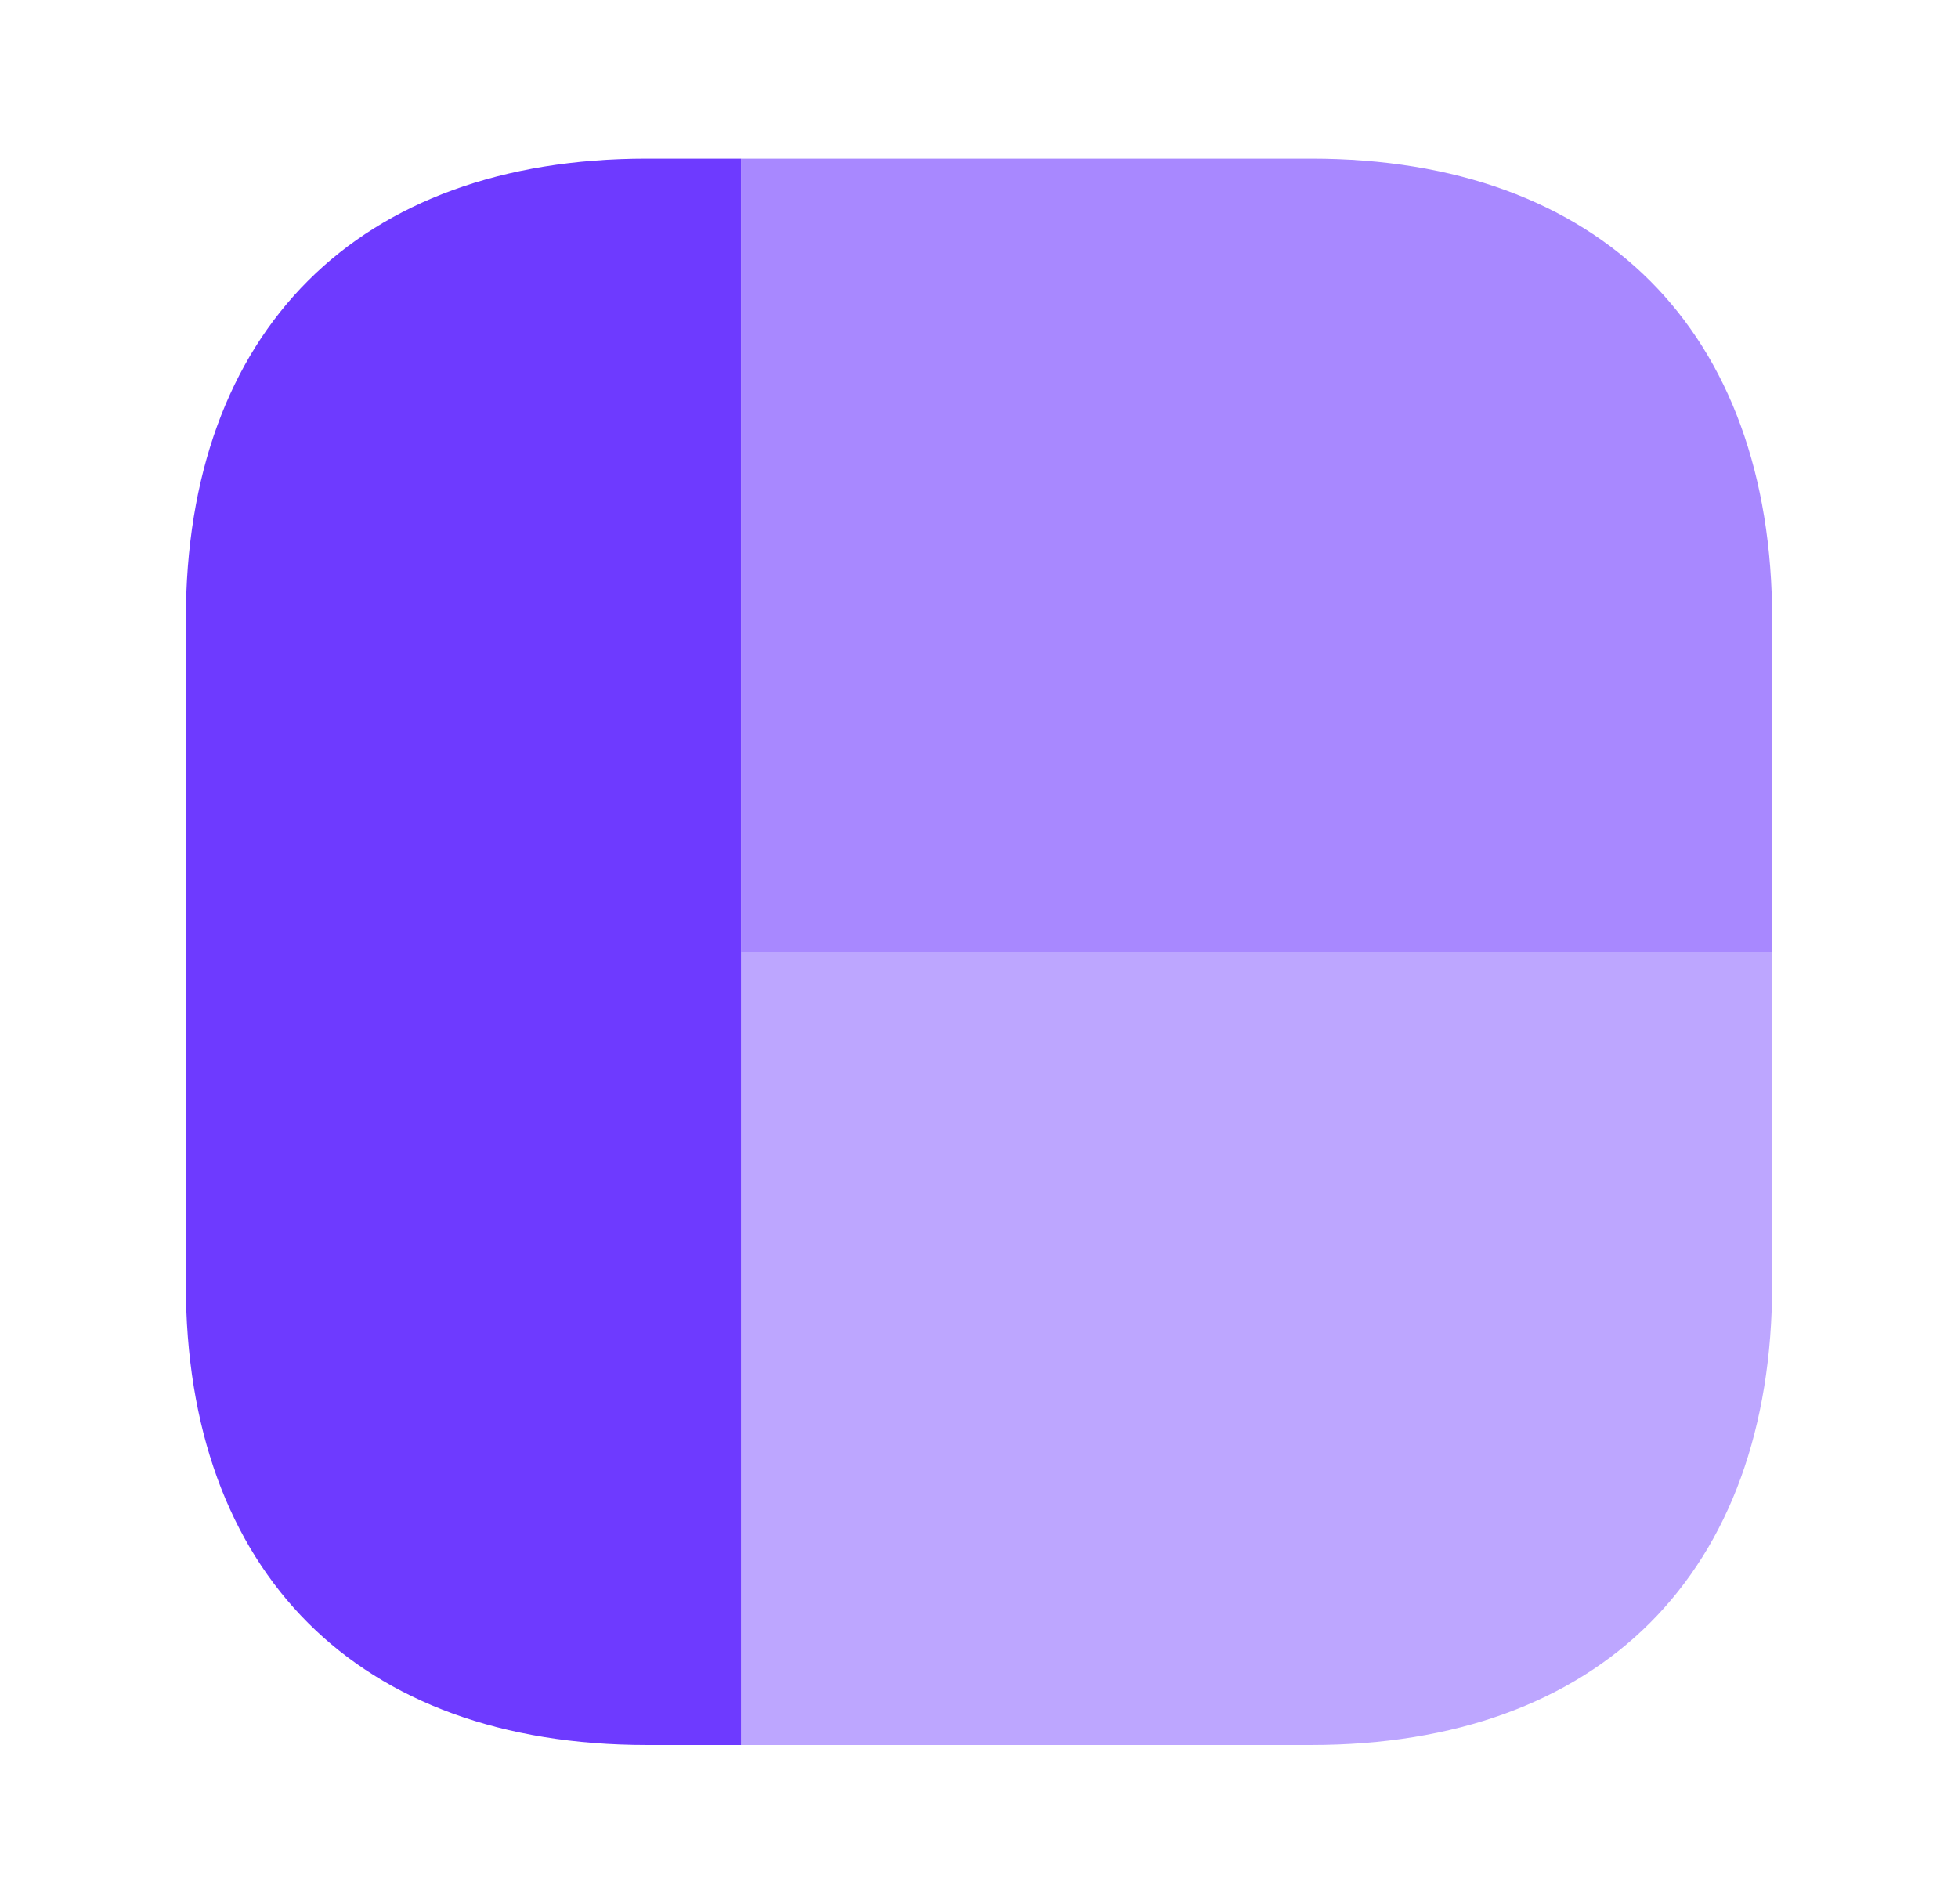
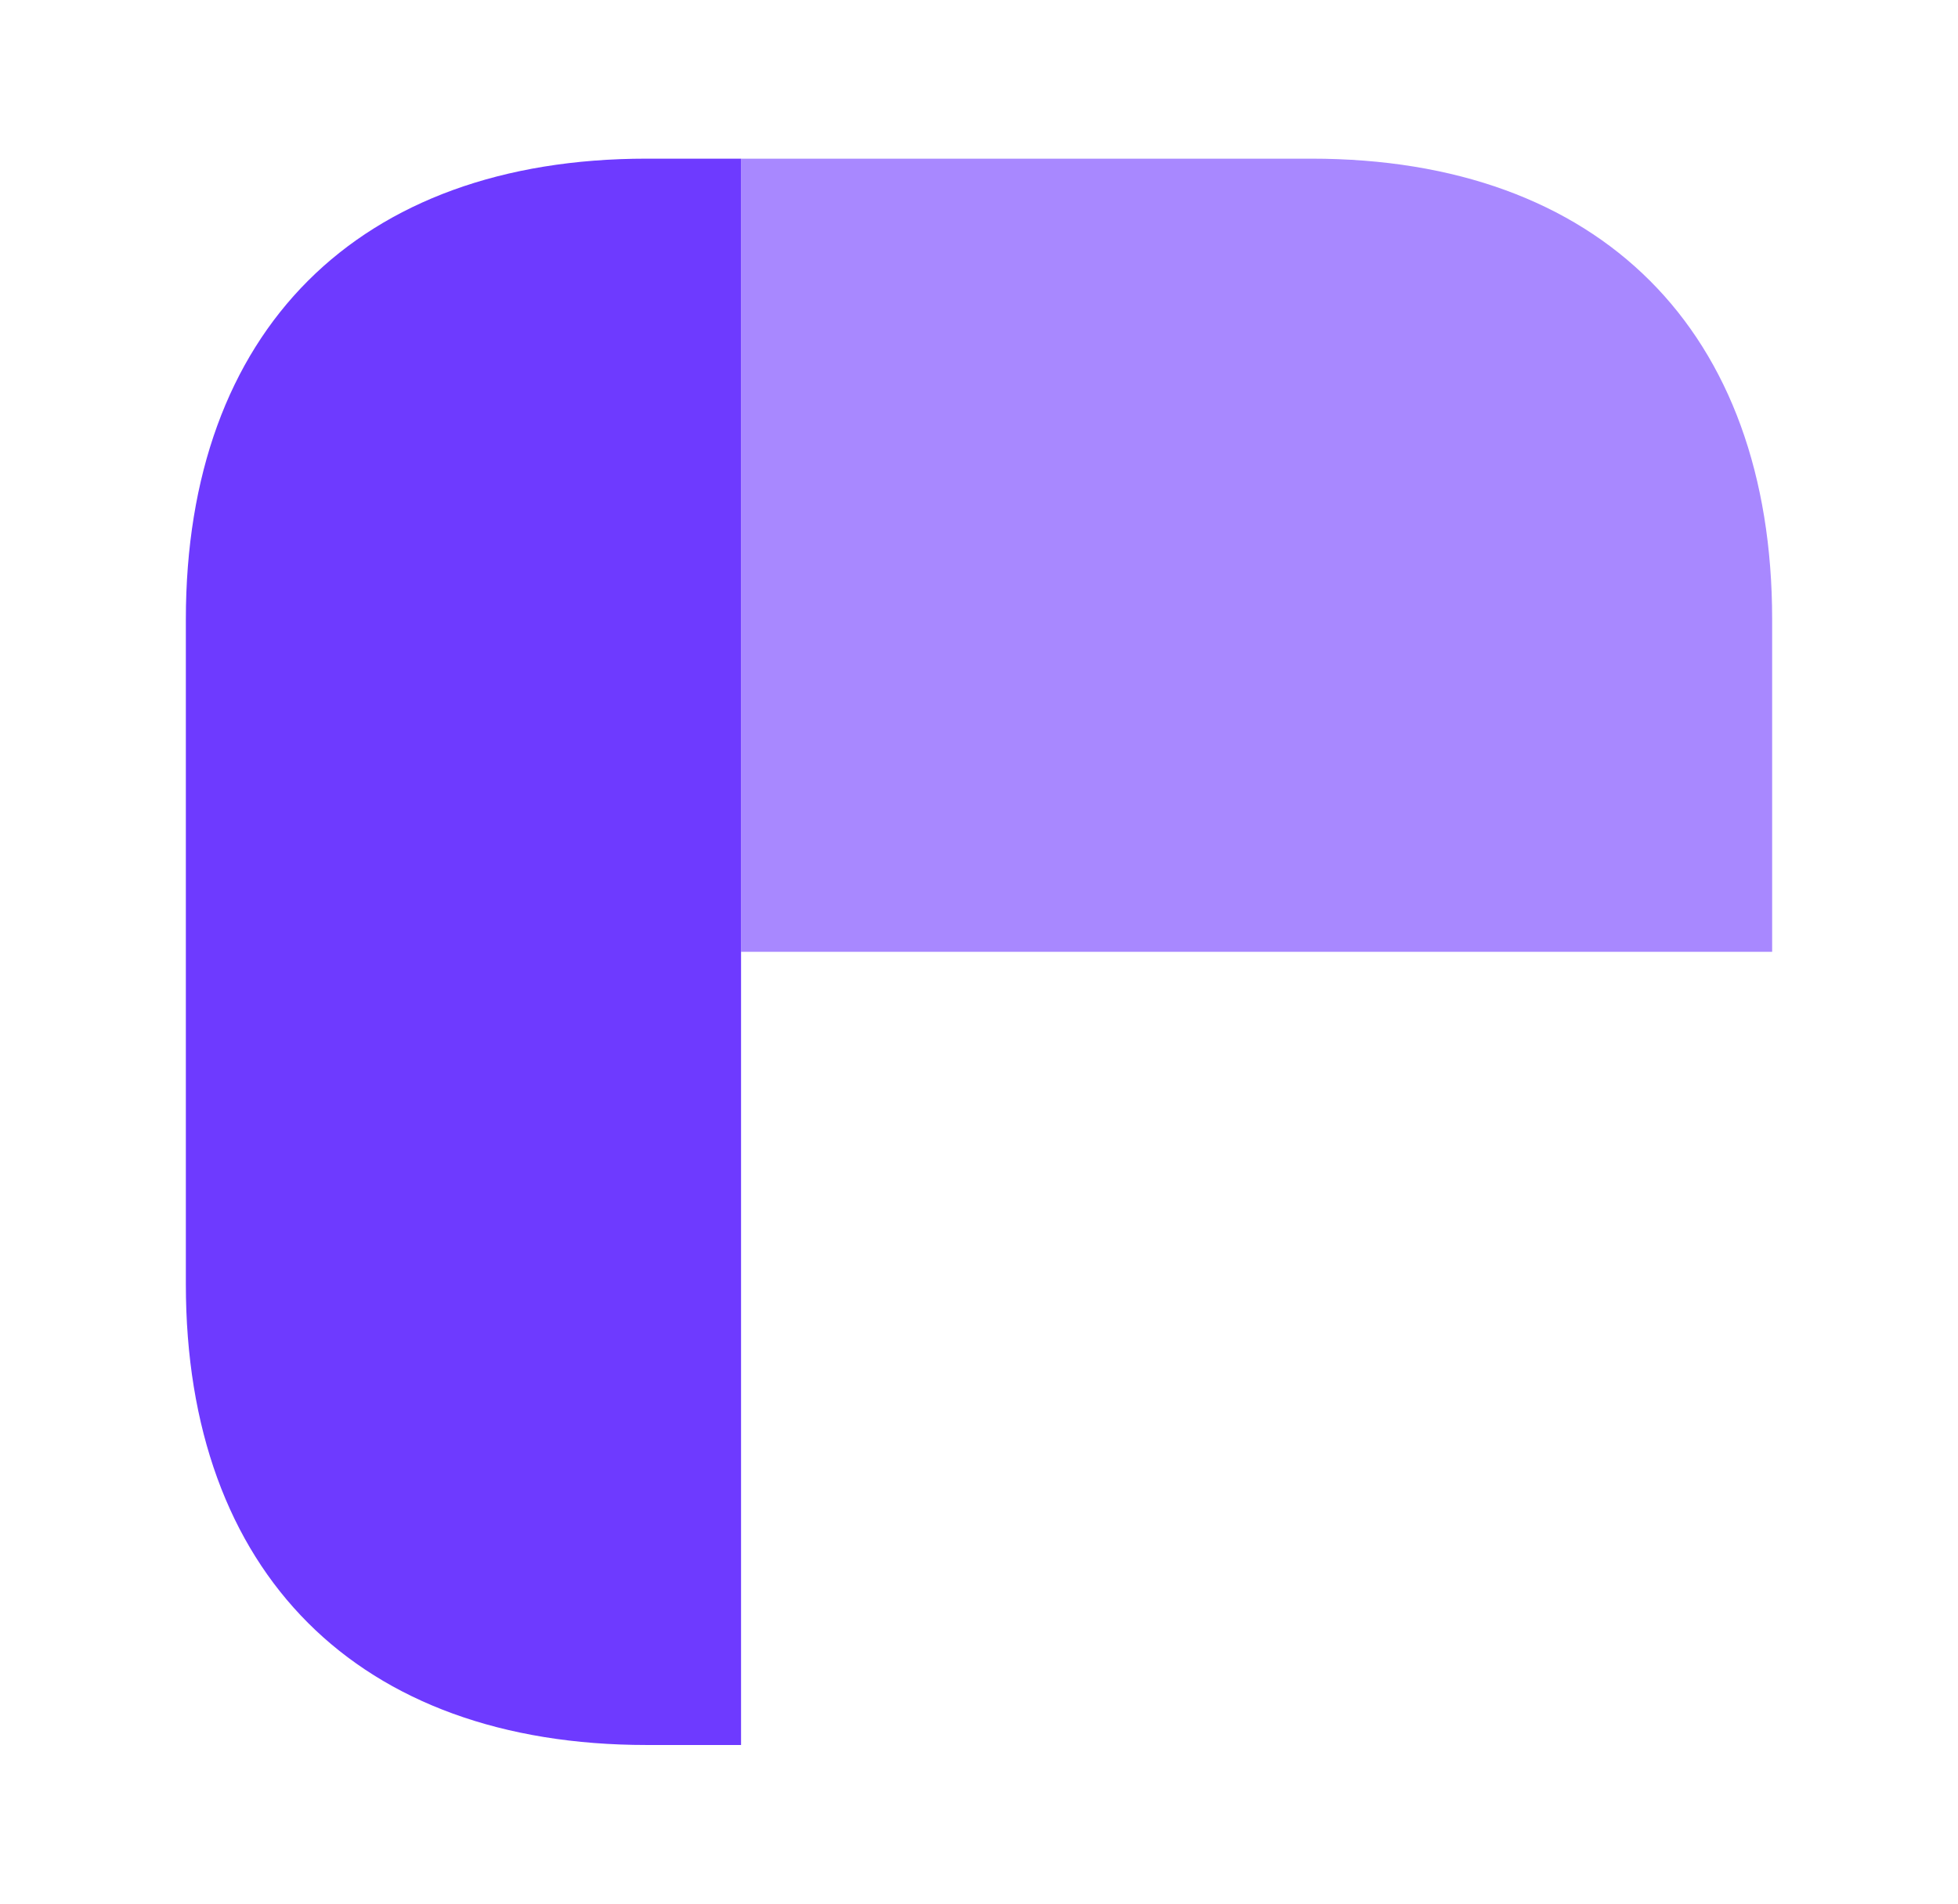
<svg xmlns="http://www.w3.org/2000/svg" width="36" height="35" viewBox="0 0 36 35" fill="none">
  <path opacity="0.6" d="M32.583 11.39V17.5H13.625V2.917H24.11C29.419 2.917 32.583 6.081 32.583 11.39Z" fill="#6E3AFF" />
  <path d="M13.625 2.917V32.083H11.89C6.581 32.083 3.417 28.919 3.417 23.61V11.39C3.417 6.081 6.581 2.917 11.89 2.917H13.625Z" fill="#6E3AFF" />
-   <path opacity="0.45" d="M32.583 17.5V23.61C32.583 28.919 29.419 32.083 24.11 32.083H13.625V17.5H32.583Z" fill="#6E3AFF" />
</svg>